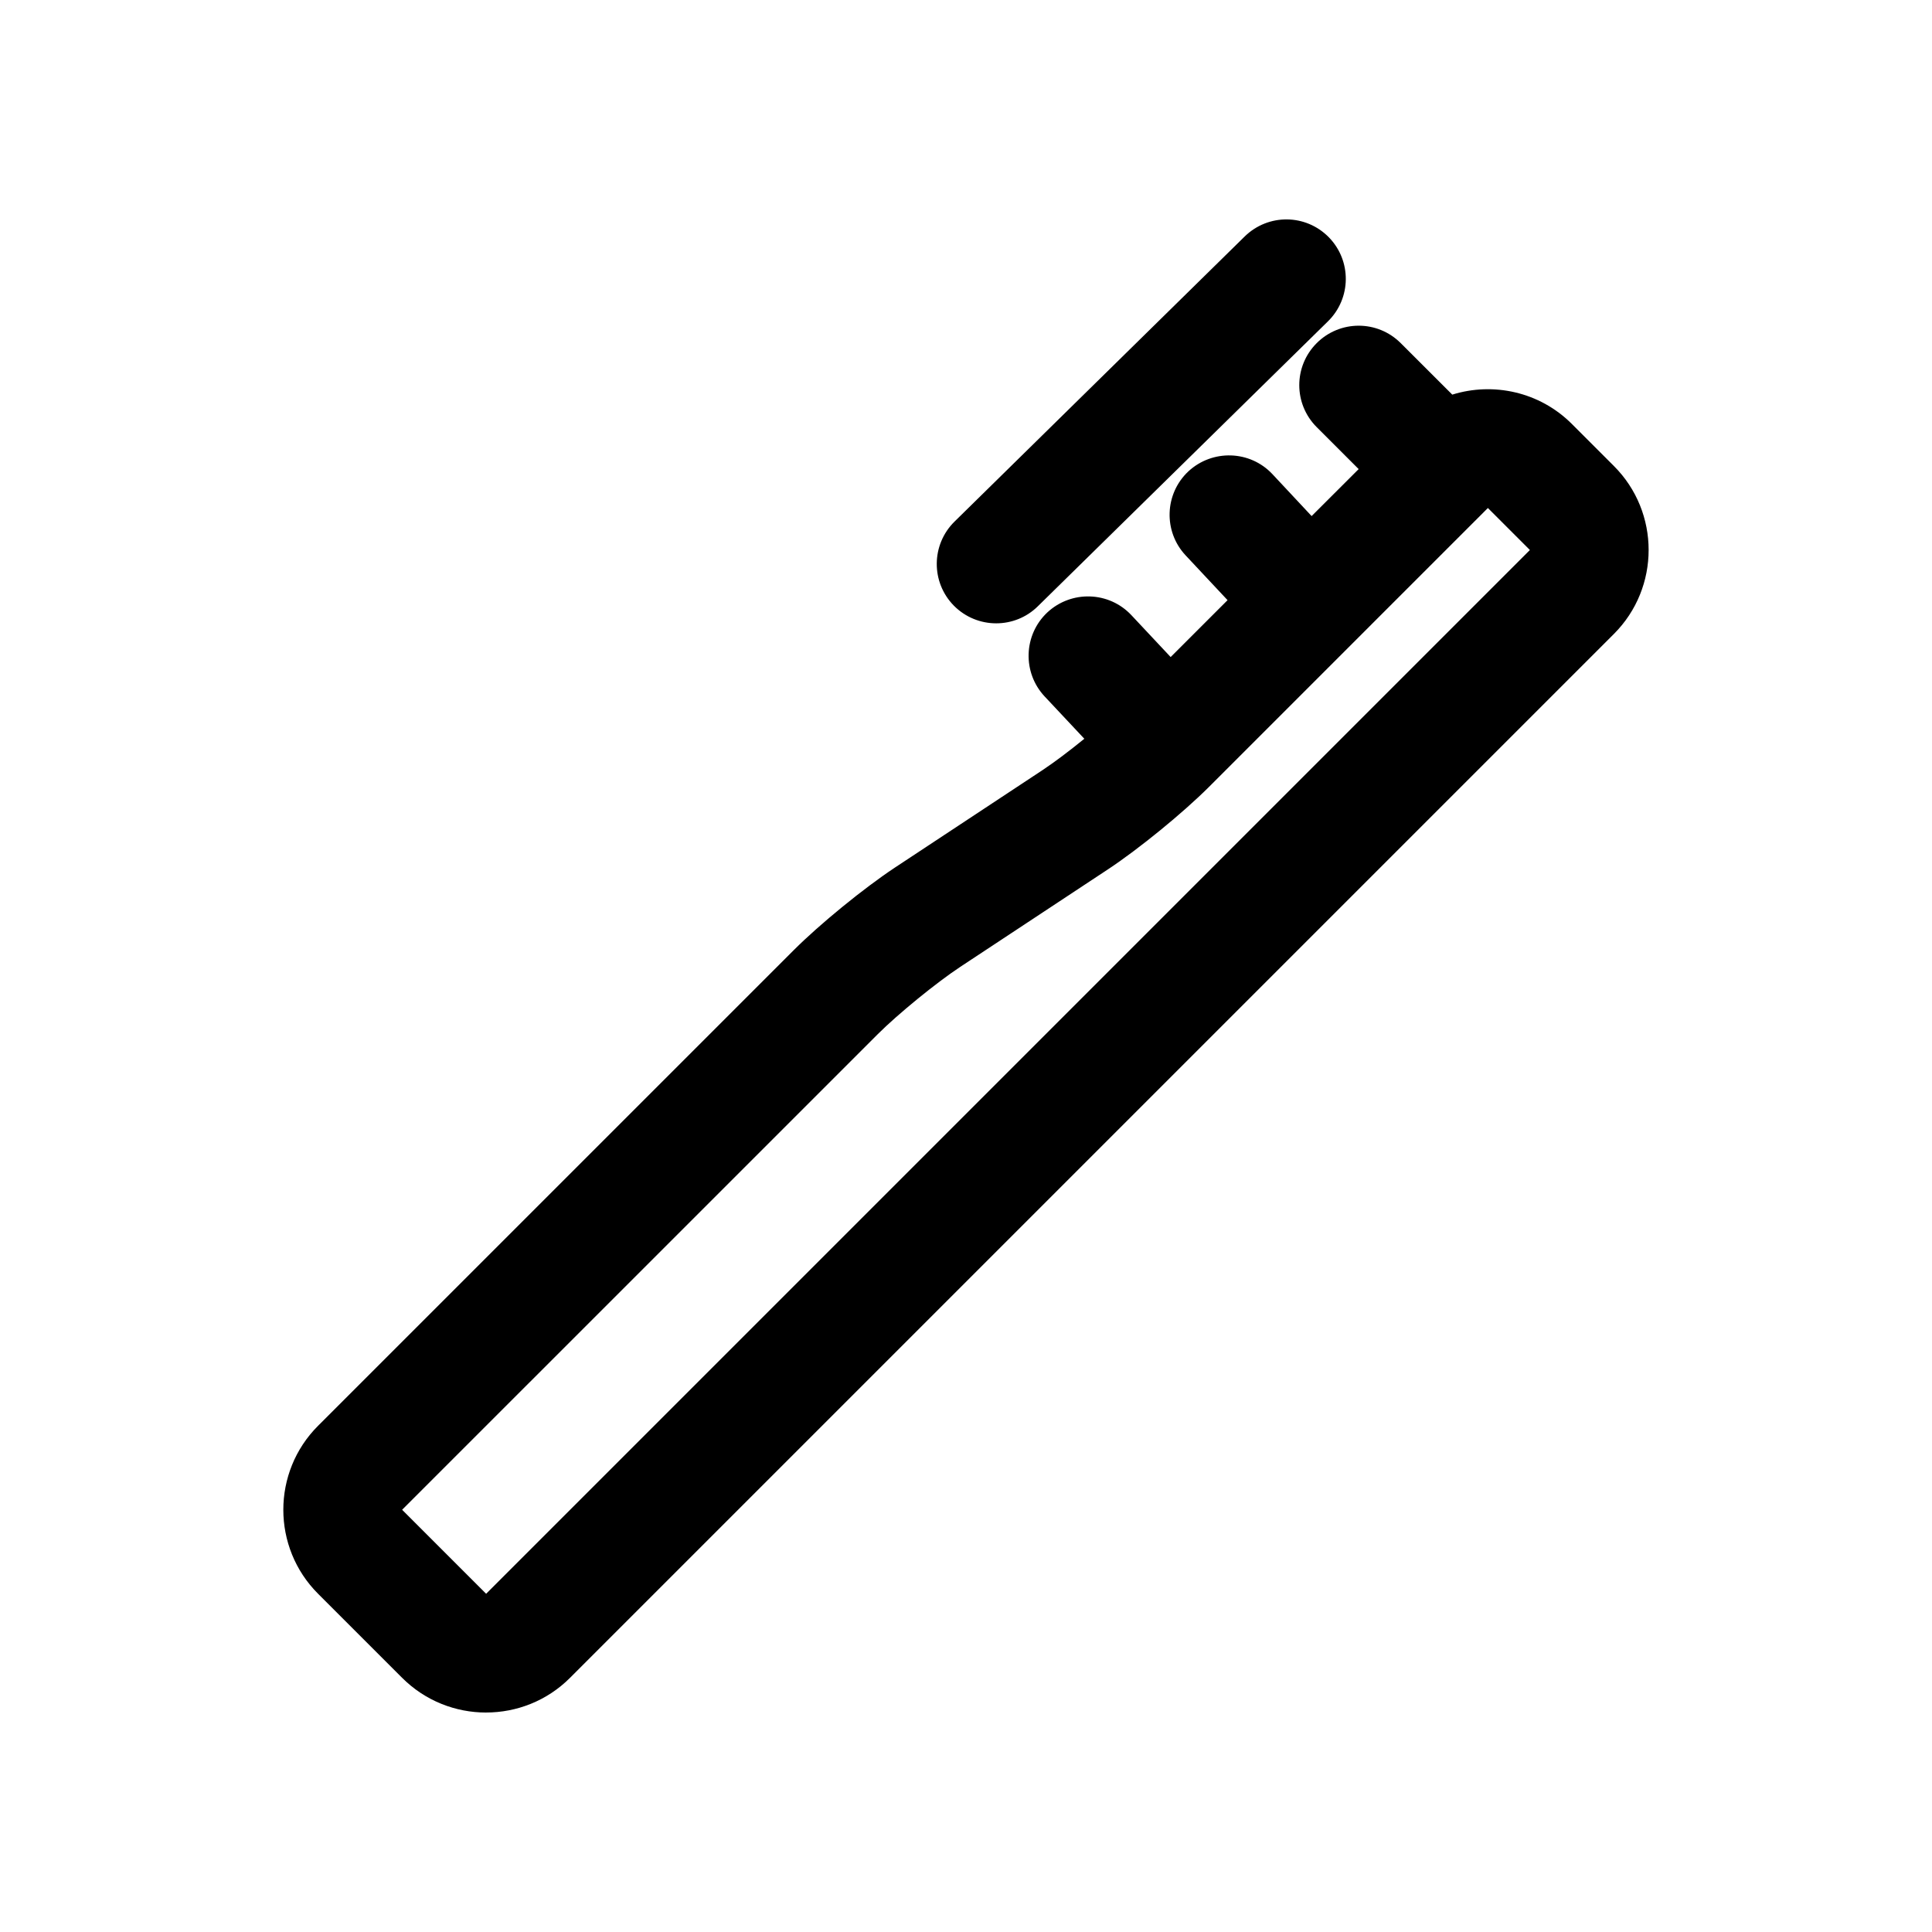
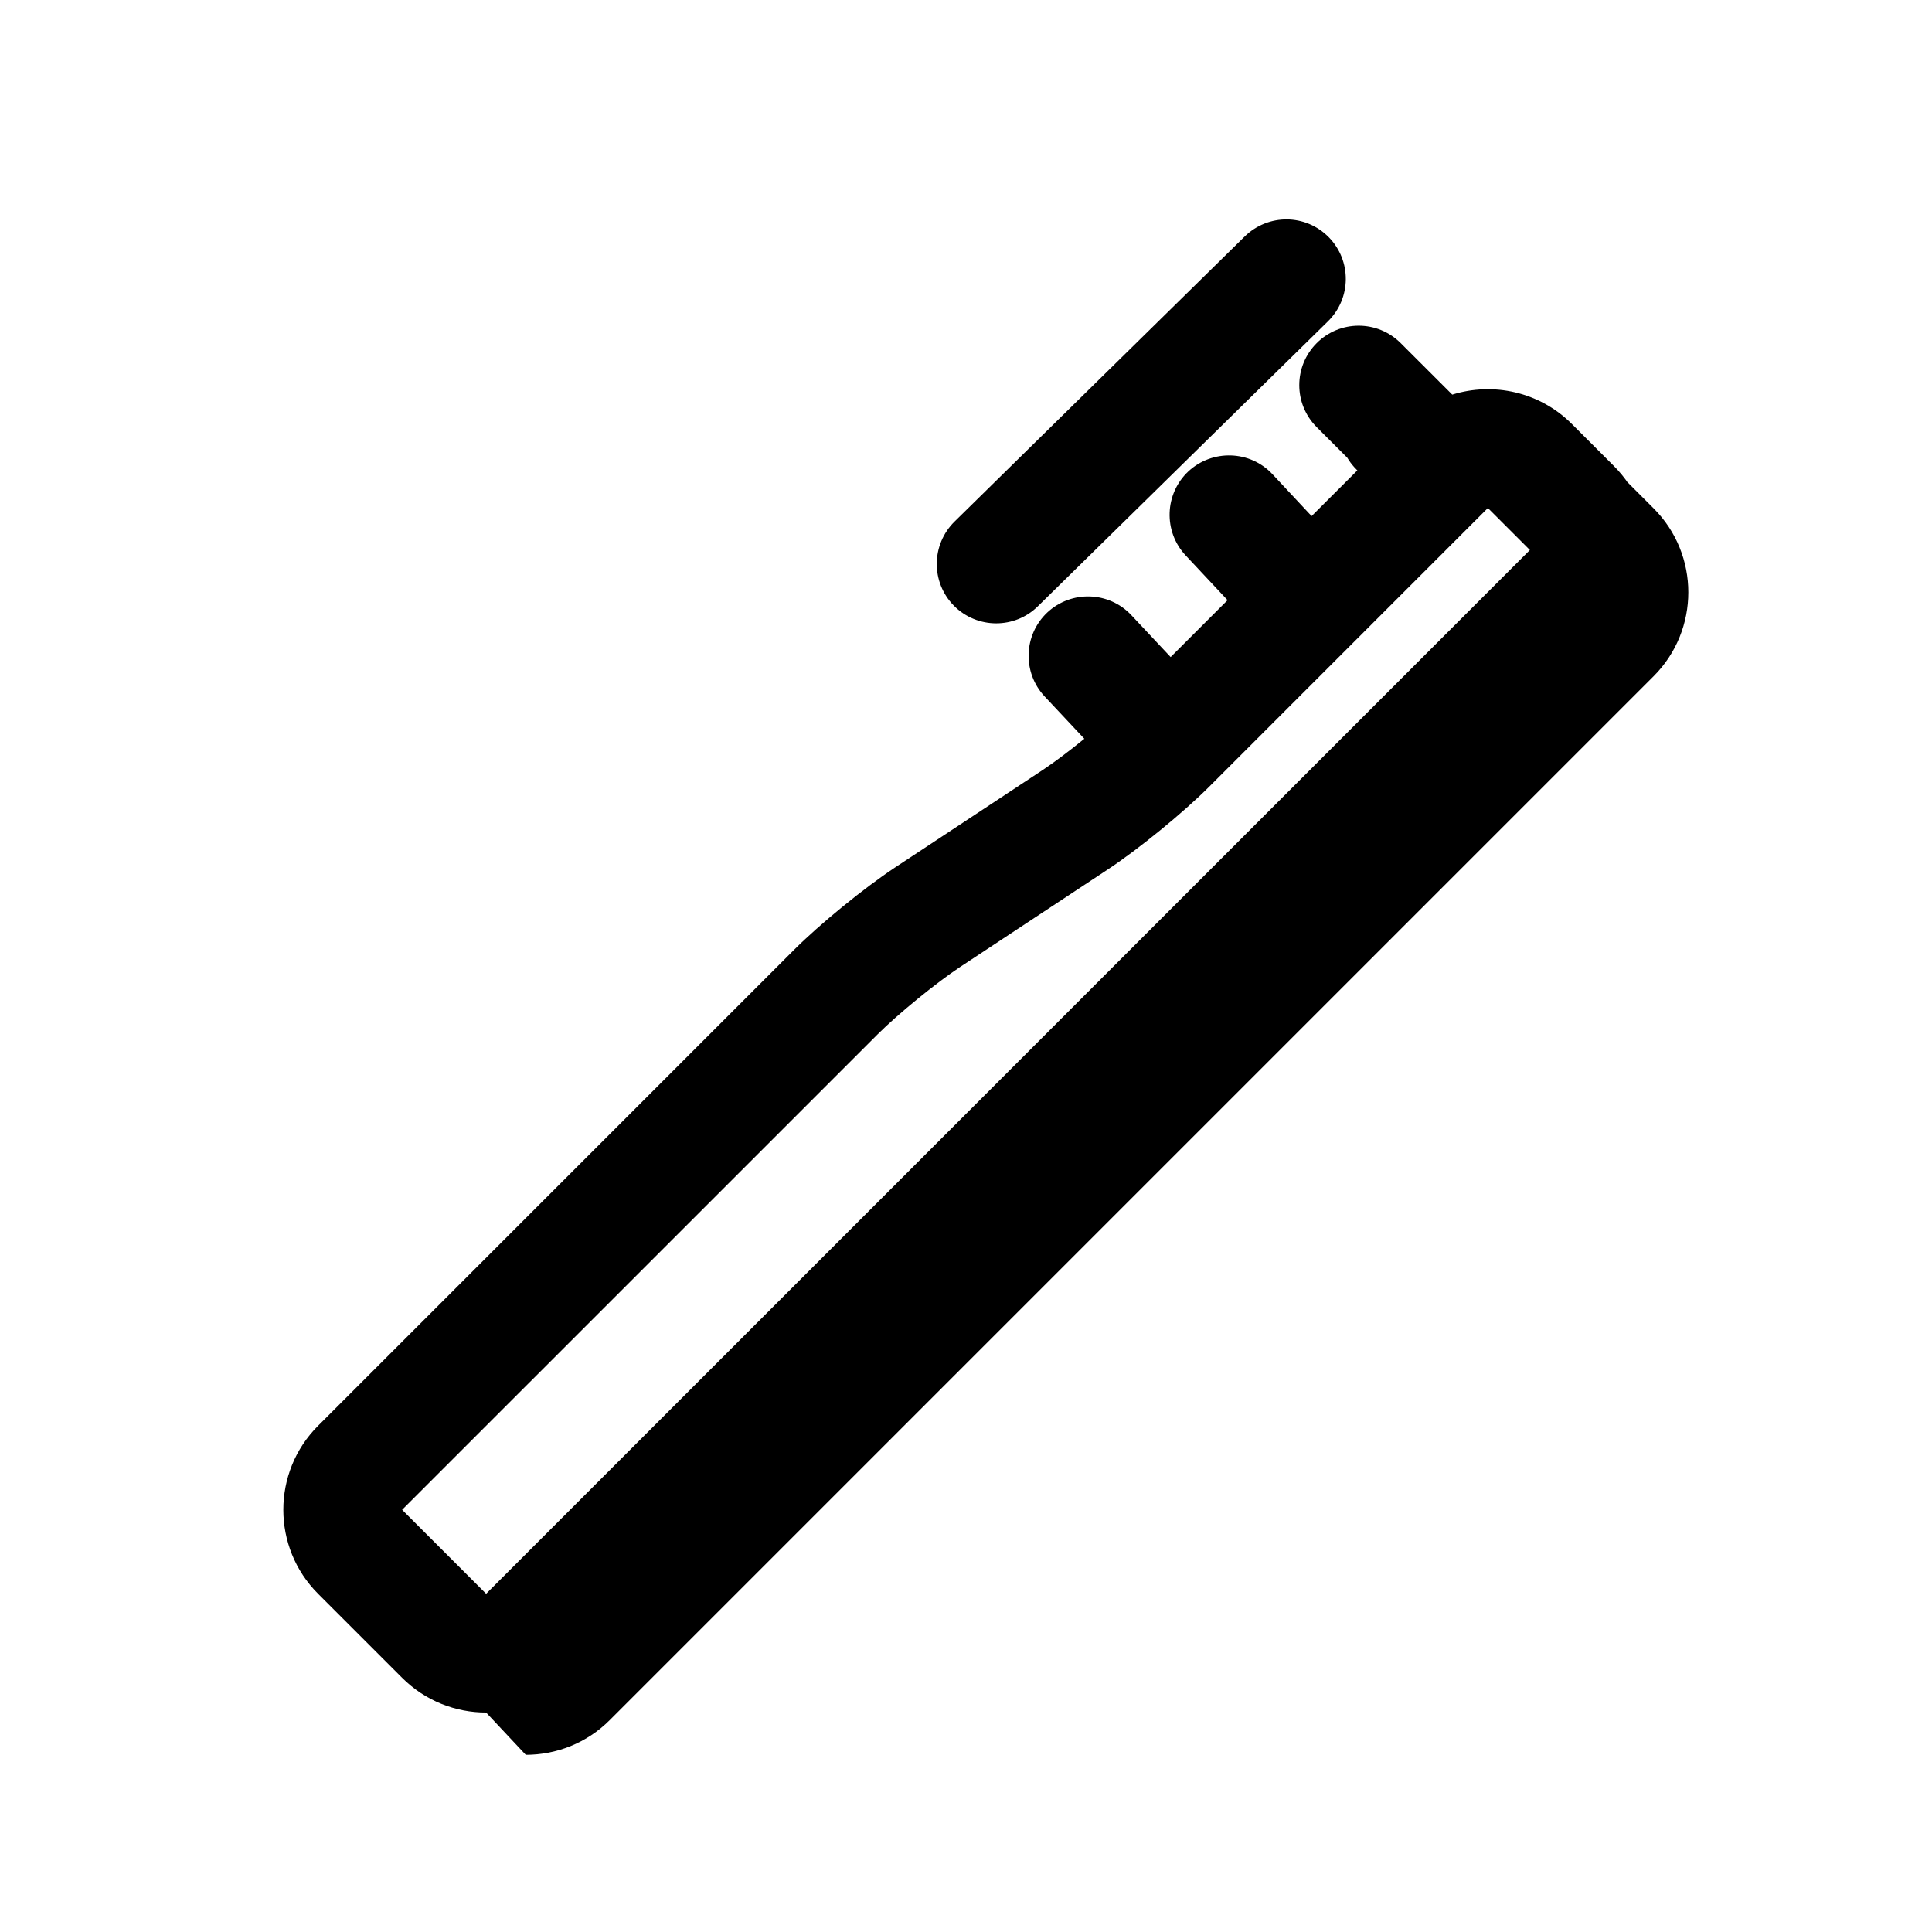
<svg xmlns="http://www.w3.org/2000/svg" fill="#000000" width="800px" height="800px" version="1.1" viewBox="144 144 512 512">
-   <path d="m272.82 597.84c-8.062 0-16.121-3.07-22.262-9.211l-22.262-22.262c-12.281-12.266-12.281-32.258 0-44.523l126.06-126.05c6.894-6.894 18.625-16.469 26.734-21.82l39.234-25.914c3.086-2.047 7.117-5.086 11.035-8.281l-10.516-11.211c-5.934-6.344-5.621-16.312 0.707-22.262 6.359-5.918 16.312-5.621 22.262 0.707l10.422 11.117 15.082-15.082-11.117-11.871c-5.934-6.344-5.606-16.312 0.738-22.262 6.359-5.887 16.312-5.606 22.262 0.738l10.391 11.117 12.469-12.453-11.121-11.121c-6.156-6.156-6.156-16.105 0-22.262s16.105-6.156 22.262 0l13.664 13.648c10.816-3.371 23.129-0.789 31.691 7.777l11.133 11.133c12.281 12.266 12.281 32.258 0 44.523l-276.61 276.61c-6.125 6.141-14.188 9.211-22.266 9.211zm192.16-245.89-0.582 0.582c-6.863 6.863-18.594 16.438-26.703 21.805l-39.25 25.914c-6.281 4.156-16.484 12.469-21.82 17.805l-126.06 126.05 22.262 22.262 276.61-276.61-11.133-11.133-0.66 0.66c-0.062 0.062-0.109 0.109-0.172 0.172s-0.109 0.109-0.172 0.172l-34.793 34.793c-0.094 0.094-0.172 0.172-0.27 0.27l-37.156 37.156c-0.016 0.02-0.066 0.07-0.098 0.102zm-56.977-42.762c-4.078 0-8.156-1.574-11.242-4.707-6.094-6.219-6-16.168 0.219-22.277l76.879-75.539c6.234-6.094 16.168-6.016 22.277 0.203 6.094 6.219 6 16.168-0.203 22.277l-76.91 75.539c-3.051 3.008-7.035 4.504-11.02 4.504zm-135.18 288.65c-8.078 0-16.121-3.07-22.262-9.211l-22.262-22.262c-12.281-12.266-12.281-32.258 0-44.523l126.06-126.05c6.894-6.894 18.641-16.469 26.719-21.82l39.25-25.914c3.086-2.047 7.117-5.086 11.035-8.281l-10.516-11.211c-5.934-6.344-5.621-16.312 0.707-22.262 6.359-5.918 16.312-5.621 22.262 0.707l10.422 11.117 15.082-15.082-11.117-11.871c-5.934-6.344-5.606-16.312 0.738-22.262 6.359-5.887 16.312-5.606 22.262 0.738l10.391 11.117 12.469-12.453-11.121-11.121c-6.156-6.156-6.156-16.105 0-22.262s16.105-6.156 22.262 0l13.664 13.648c10.816-3.371 23.129-0.789 31.691 7.777l11.133 11.133c12.281 12.266 12.281 32.258 0 44.523l-276.61 276.61c-6.125 6.141-14.188 9.211-22.266 9.211zm192.16-245.89-0.582 0.582c-6.863 6.863-18.594 16.438-26.703 21.805l-39.25 25.914c-6.281 4.156-16.484 12.469-21.82 17.805l-126.06 126.05 22.262 22.262 276.61-276.61-11.133-11.133-0.66 0.66c-0.062 0.062-0.109 0.109-0.172 0.172s-0.109 0.109-0.172 0.172l-34.793 34.793c-0.094 0.094-0.172 0.172-0.27 0.27l-37.156 37.156c-0.016 0.02-0.066 0.07-0.098 0.102zm-56.977-42.762c-4.078 0-8.156-1.574-11.242-4.707-6.094-6.219-6-16.168 0.219-22.277l76.879-75.539c6.234-6.094 16.168-6.016 22.277 0.203 6.094 6.219 6 16.168-0.203 22.277l-76.91 75.539c-3.051 3.008-7.035 4.504-11.02 4.504z" />
+   <path d="m272.82 597.84c-8.062 0-16.121-3.07-22.262-9.211l-22.262-22.262c-12.281-12.266-12.281-32.258 0-44.523l126.06-126.05c6.894-6.894 18.625-16.469 26.734-21.82l39.234-25.914c3.086-2.047 7.117-5.086 11.035-8.281l-10.516-11.211c-5.934-6.344-5.621-16.312 0.707-22.262 6.359-5.918 16.312-5.621 22.262 0.707l10.422 11.117 15.082-15.082-11.117-11.871c-5.934-6.344-5.606-16.312 0.738-22.262 6.359-5.887 16.312-5.606 22.262 0.738l10.391 11.117 12.469-12.453-11.121-11.121c-6.156-6.156-6.156-16.105 0-22.262s16.105-6.156 22.262 0l13.664 13.648c10.816-3.371 23.129-0.789 31.691 7.777l11.133 11.133c12.281 12.266 12.281 32.258 0 44.523l-276.61 276.61c-6.125 6.141-14.188 9.211-22.266 9.211zm192.16-245.89-0.582 0.582c-6.863 6.863-18.594 16.438-26.703 21.805l-39.25 25.914c-6.281 4.156-16.484 12.469-21.82 17.805l-126.06 126.05 22.262 22.262 276.61-276.61-11.133-11.133-0.66 0.66c-0.062 0.062-0.109 0.109-0.172 0.172s-0.109 0.109-0.172 0.172l-34.793 34.793c-0.094 0.094-0.172 0.172-0.27 0.27l-37.156 37.156c-0.016 0.02-0.066 0.07-0.098 0.102zm-56.977-42.762c-4.078 0-8.156-1.574-11.242-4.707-6.094-6.219-6-16.168 0.219-22.277l76.879-75.539c6.234-6.094 16.168-6.016 22.277 0.203 6.094 6.219 6 16.168-0.203 22.277l-76.91 75.539c-3.051 3.008-7.035 4.504-11.02 4.504zm-135.18 288.65c-8.078 0-16.121-3.07-22.262-9.211l-22.262-22.262c-12.281-12.266-12.281-32.258 0-44.523l126.06-126.05c6.894-6.894 18.641-16.469 26.719-21.82l39.25-25.914c3.086-2.047 7.117-5.086 11.035-8.281c-5.934-6.344-5.621-16.312 0.707-22.262 6.359-5.918 16.312-5.621 22.262 0.707l10.422 11.117 15.082-15.082-11.117-11.871c-5.934-6.344-5.606-16.312 0.738-22.262 6.359-5.887 16.312-5.606 22.262 0.738l10.391 11.117 12.469-12.453-11.121-11.121c-6.156-6.156-6.156-16.105 0-22.262s16.105-6.156 22.262 0l13.664 13.648c10.816-3.371 23.129-0.789 31.691 7.777l11.133 11.133c12.281 12.266 12.281 32.258 0 44.523l-276.61 276.61c-6.125 6.141-14.188 9.211-22.266 9.211zm192.16-245.89-0.582 0.582c-6.863 6.863-18.594 16.438-26.703 21.805l-39.25 25.914c-6.281 4.156-16.484 12.469-21.82 17.805l-126.06 126.05 22.262 22.262 276.61-276.61-11.133-11.133-0.66 0.66c-0.062 0.062-0.109 0.109-0.172 0.172s-0.109 0.109-0.172 0.172l-34.793 34.793c-0.094 0.094-0.172 0.172-0.27 0.27l-37.156 37.156c-0.016 0.02-0.066 0.07-0.098 0.102zm-56.977-42.762c-4.078 0-8.156-1.574-11.242-4.707-6.094-6.219-6-16.168 0.219-22.277l76.879-75.539c6.234-6.094 16.168-6.016 22.277 0.203 6.094 6.219 6 16.168-0.203 22.277l-76.91 75.539c-3.051 3.008-7.035 4.504-11.02 4.504z" />
</svg>